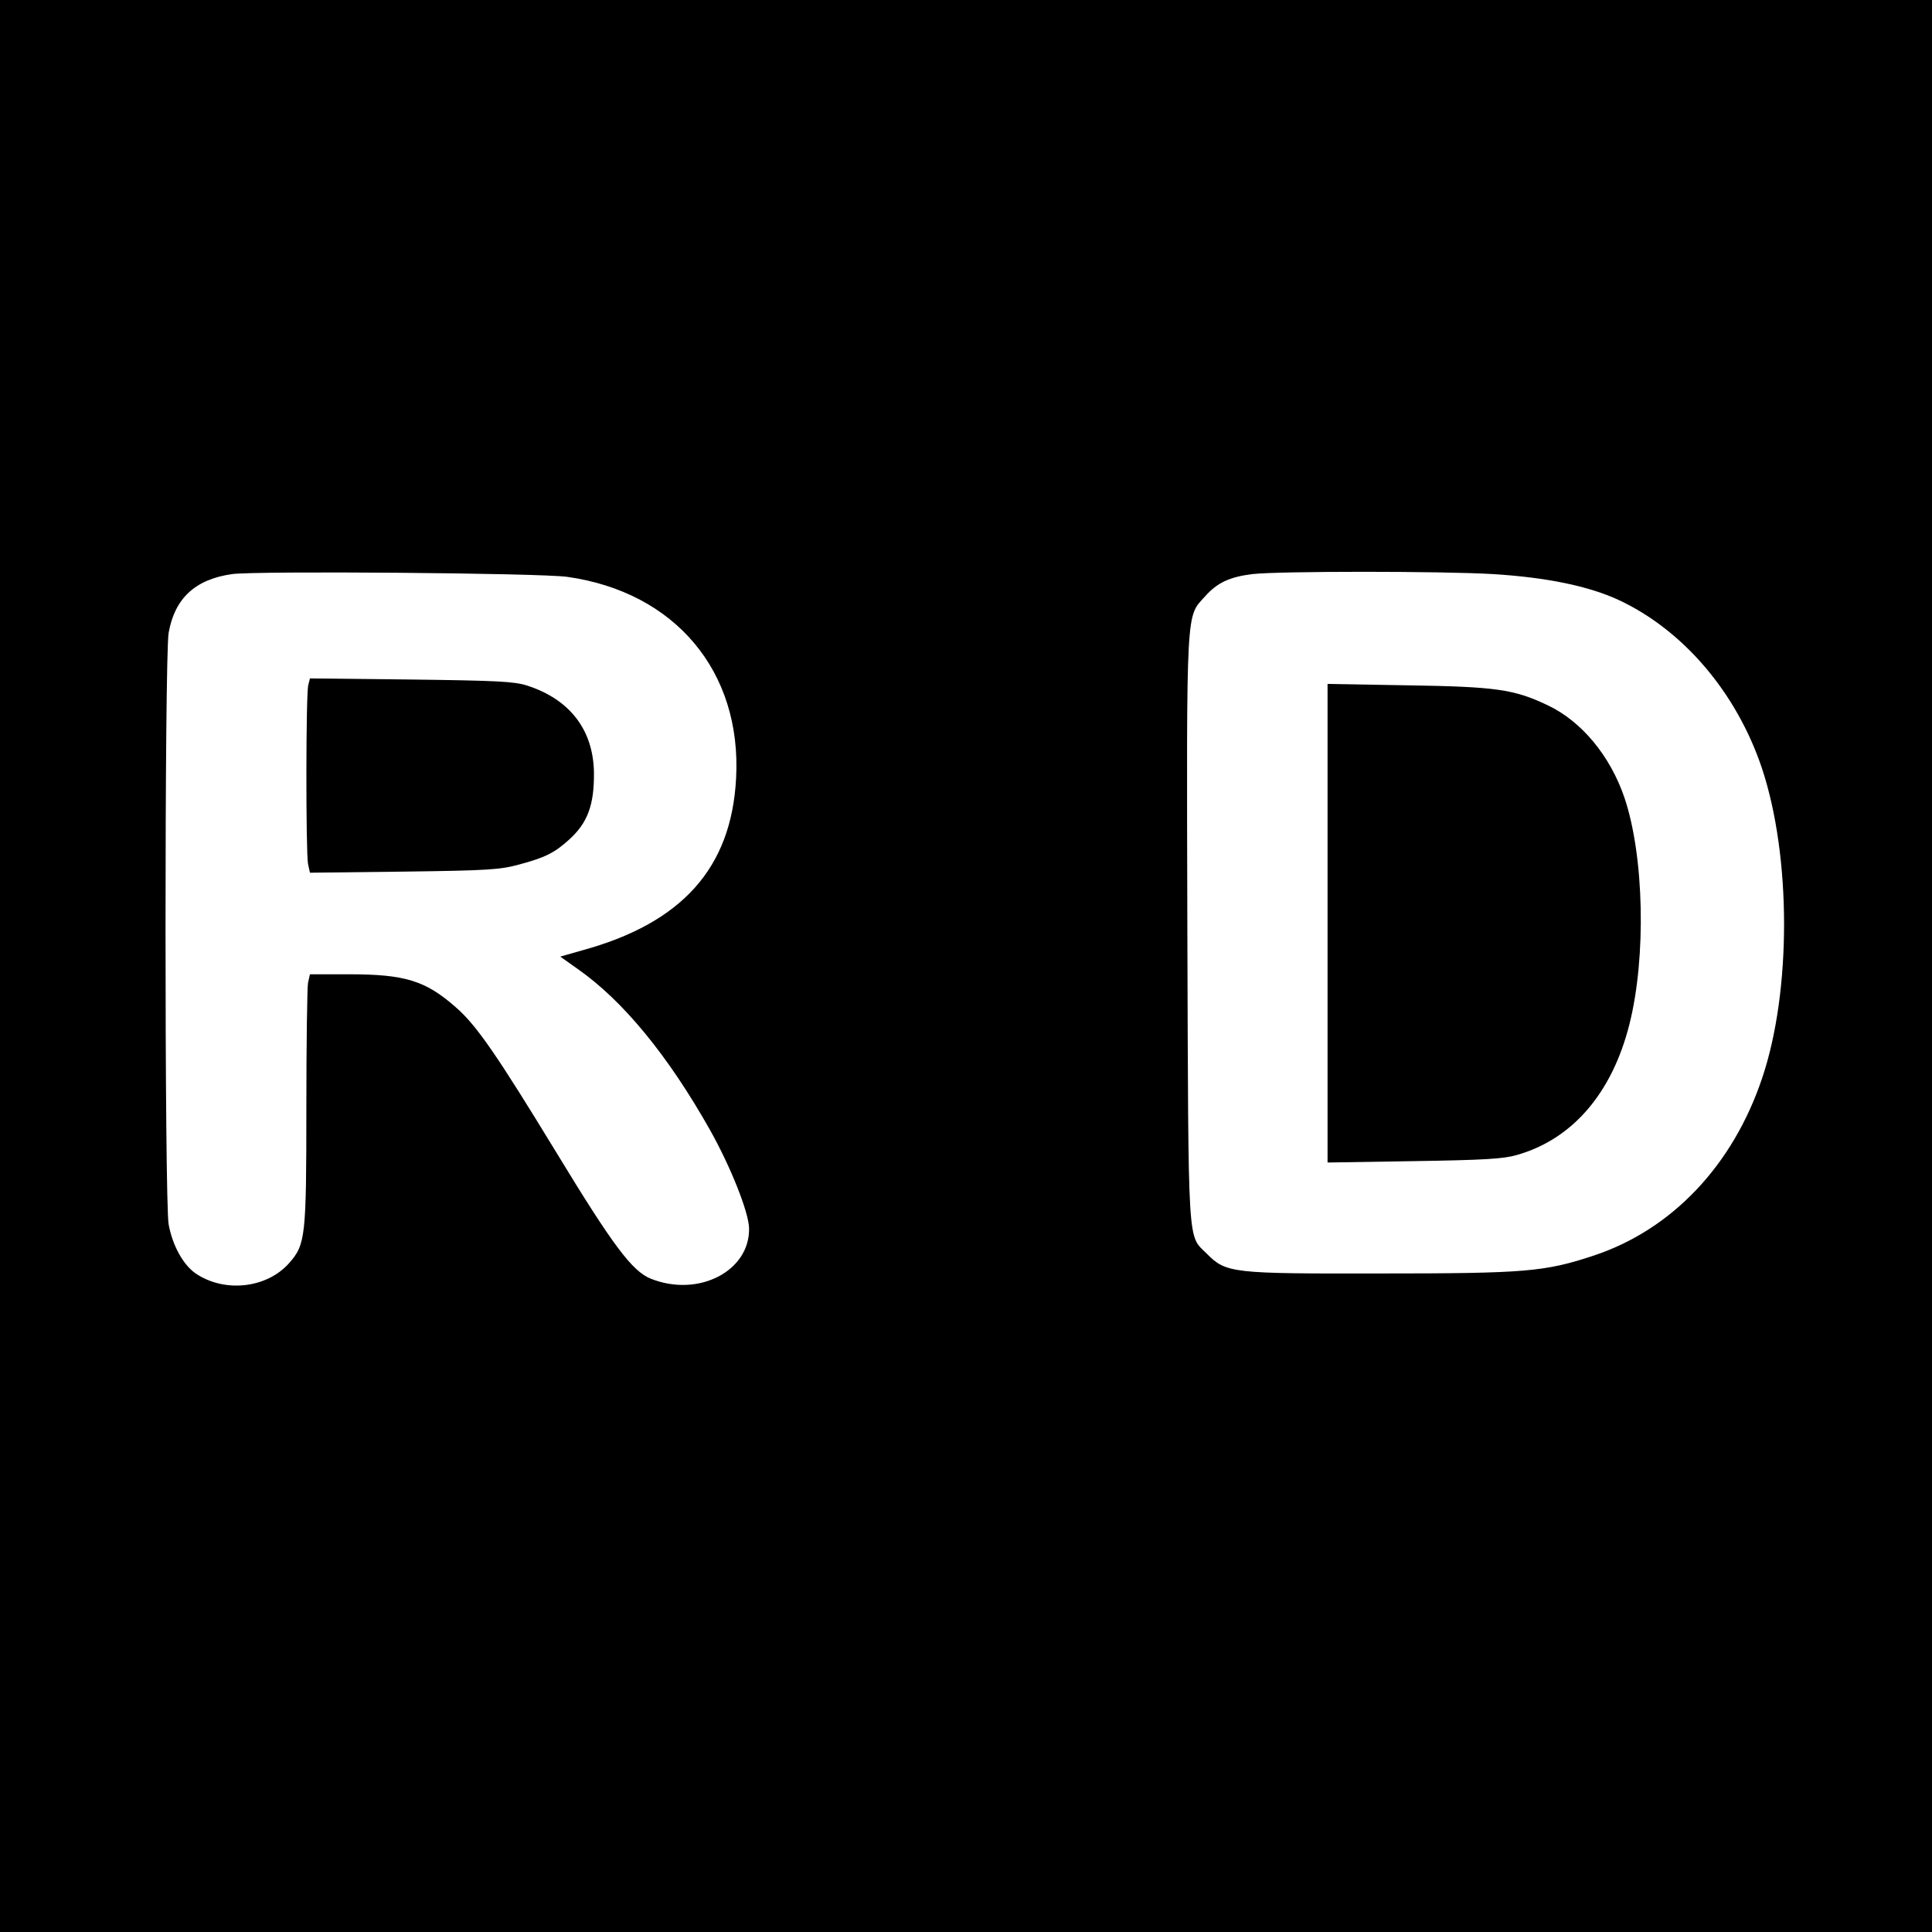
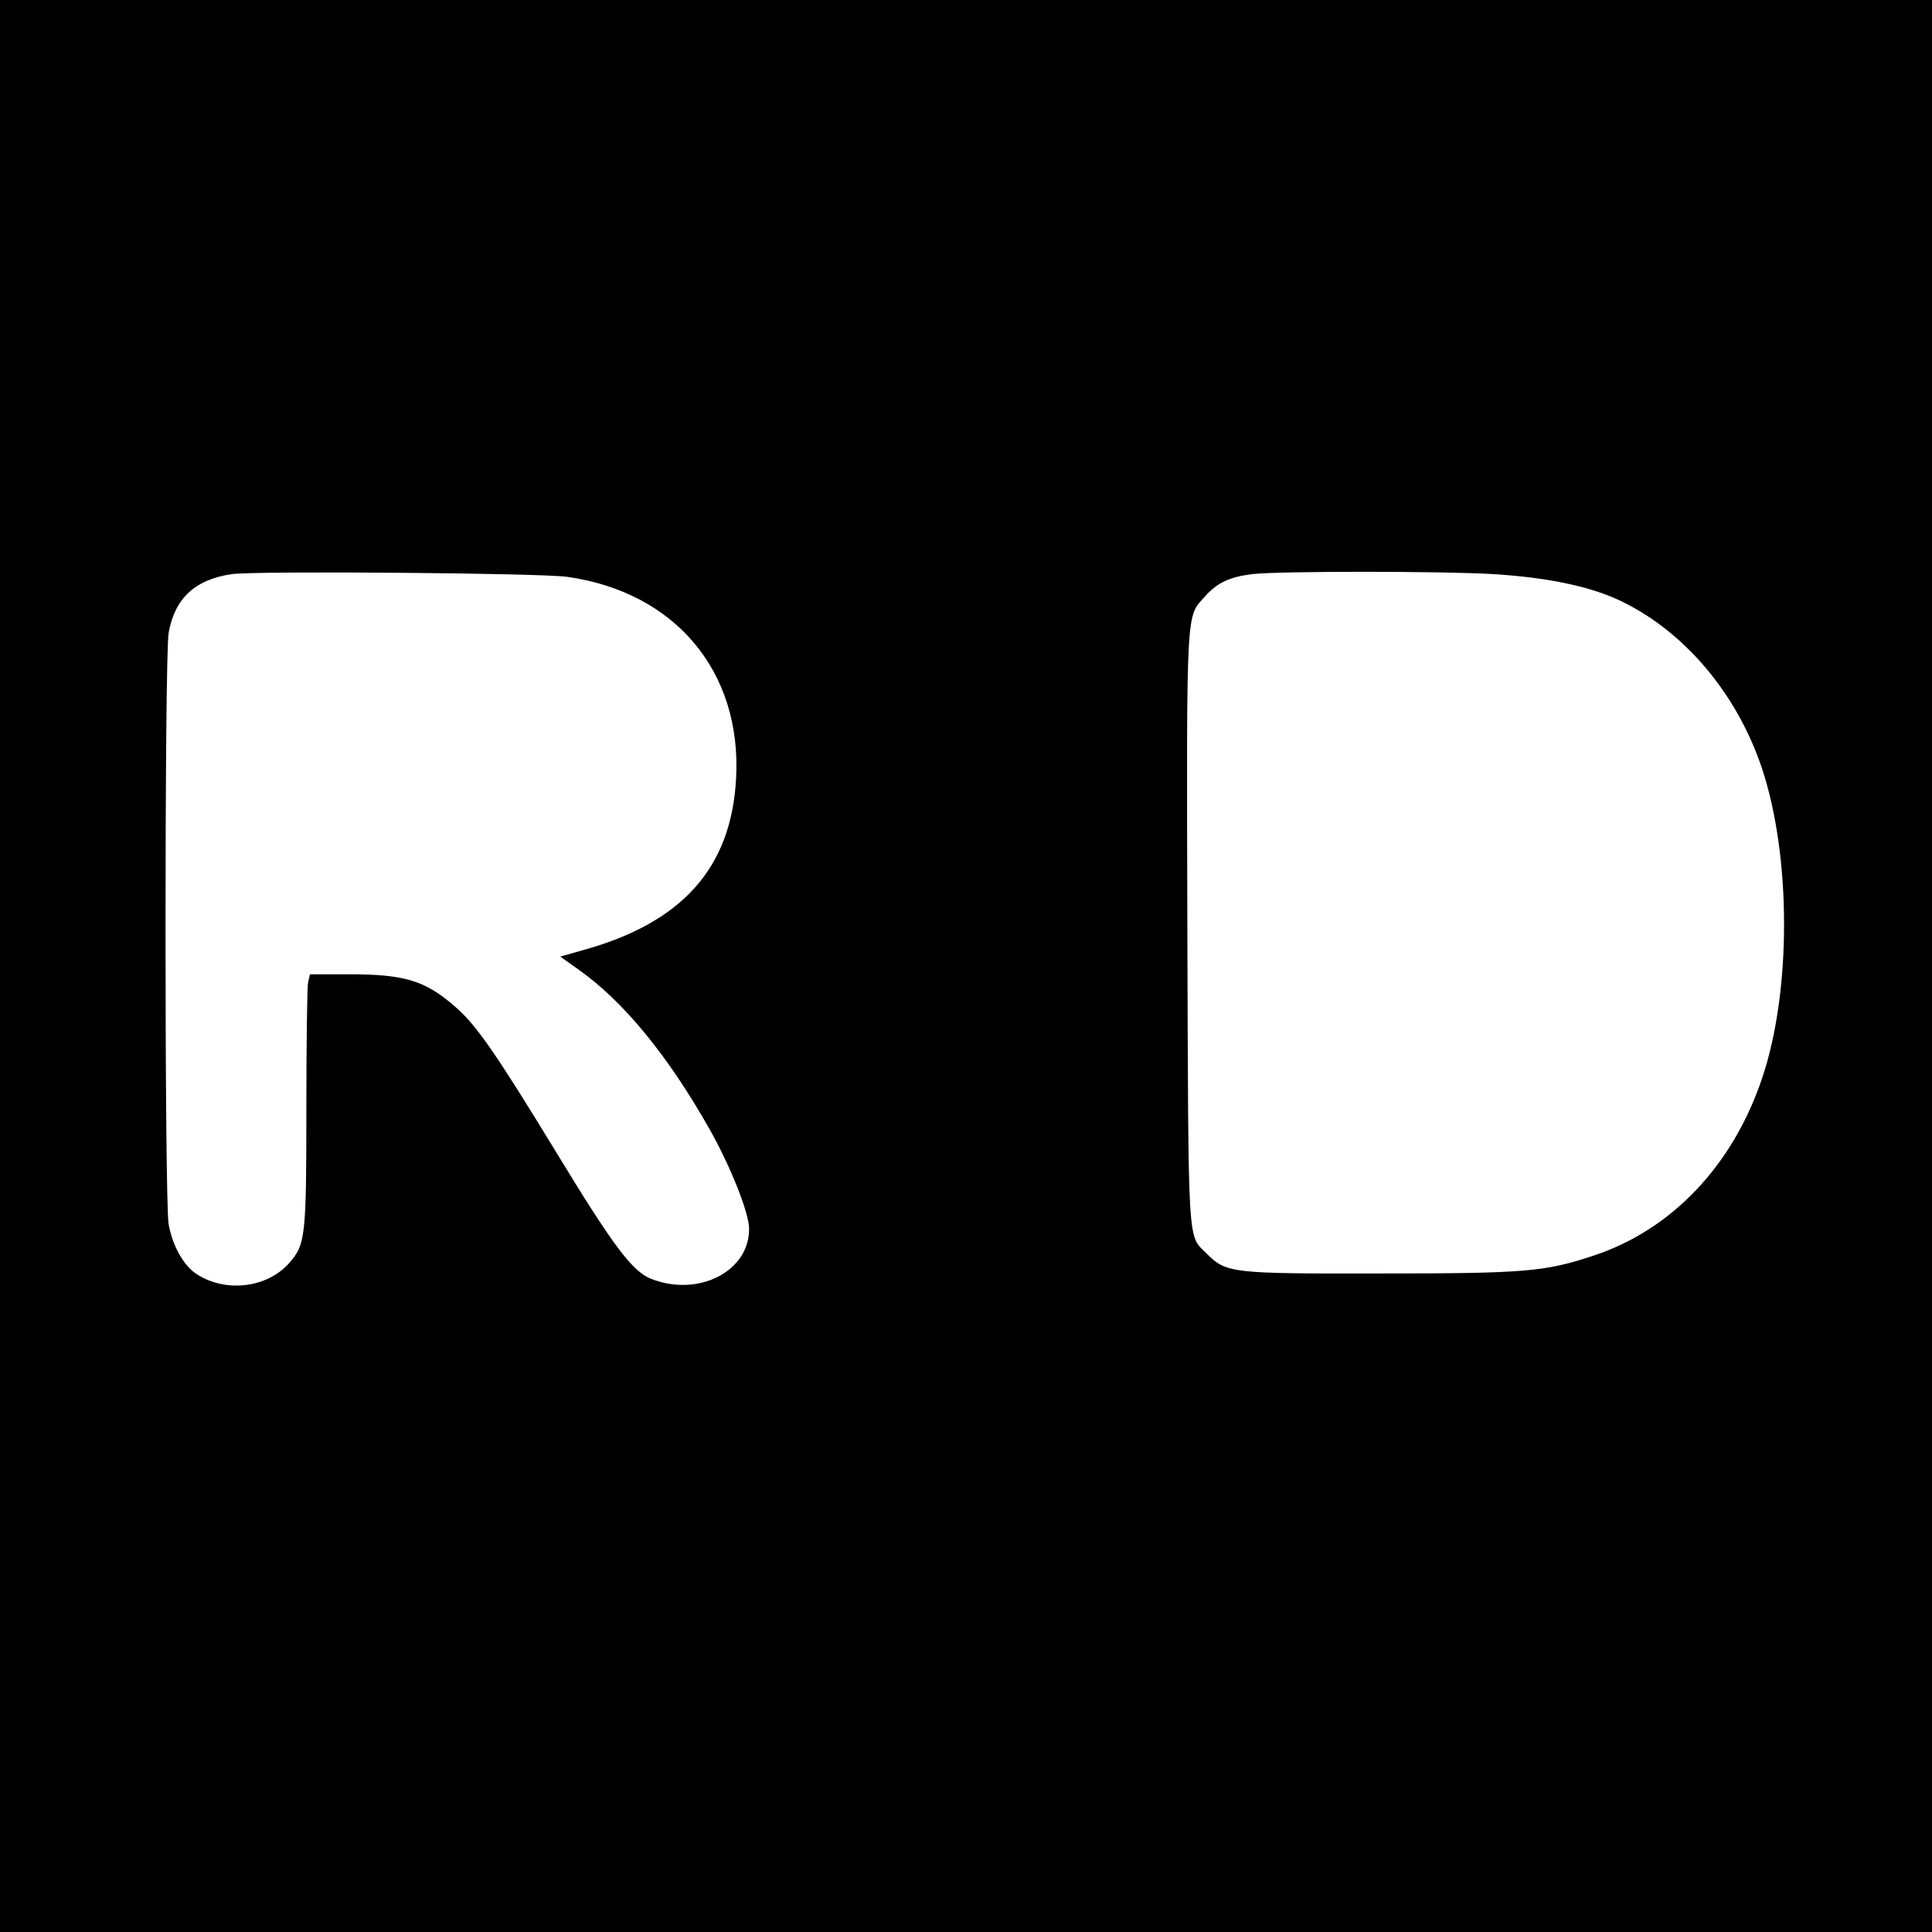
<svg xmlns="http://www.w3.org/2000/svg" version="1.0" width="700pt" height="700pt" viewBox="0 0 700 700" preserveAspectRatio="xMidYMid meet">
  <g transform="translate(0,700) scale(0.1,-0.1)" fill="#000000" stroke="none">
    <path d="M0 3500 l0 -3500 3500 0 3500 0 0 3500 0 3500 -3500 0 -3500 0 0 -3500z m2055 1410 c391 -55 633 -343 612 -730 -17 -325 -196 -525 -560 -624 l-77 -22 62 -44 c165 -115 329 -315 481 -585 74 -132 139 -295 141 -354 4 -156 -183 -253 -356 -184 -67 27 -136 118 -342 457 -214 351 -289 461 -364 526 -110 97 -184 120 -388 120 l-141 0 -7 -31 c-3 -17 -6 -221 -6 -453 0 -467 -3 -495 -62 -562 -81 -92 -234 -109 -339 -38 -45 31 -84 101 -98 178 -15 84 -15 2055 0 2143 22 125 96 194 230 213 89 12 1114 4 1214 -10z m3354 10 c194 -12 345 -43 454 -93 235 -109 429 -336 521 -611 106 -319 107 -806 1 -1121 -106 -317 -327 -550 -610 -644 -178 -59 -247 -65 -775 -65 -539 -1 -557 1 -628 72 -70 70 -66 3 -70 1176 -3 1179 -5 1129 64 1205 44 50 90 71 172 81 99 11 683 11 871 0z" />
-     <path d="M1117 4518 c-9 -31 -9 -606 -1 -648 l7 -32 341 4 c307 4 349 7 418 26 93 25 127 42 179 89 68 61 92 126 91 243 -2 155 -87 266 -242 316 -47 15 -107 18 -421 22 l-366 4 -6 -24z" />
-     <path d="M4810 3655 l0 -867 313 5 c252 4 324 8 372 22 202 57 346 224 409 475 61 243 53 608 -18 819 -52 153 -156 278 -279 336 -122 58 -188 67 -509 72 l-288 5 0 -867z" />
  </g>
</svg>